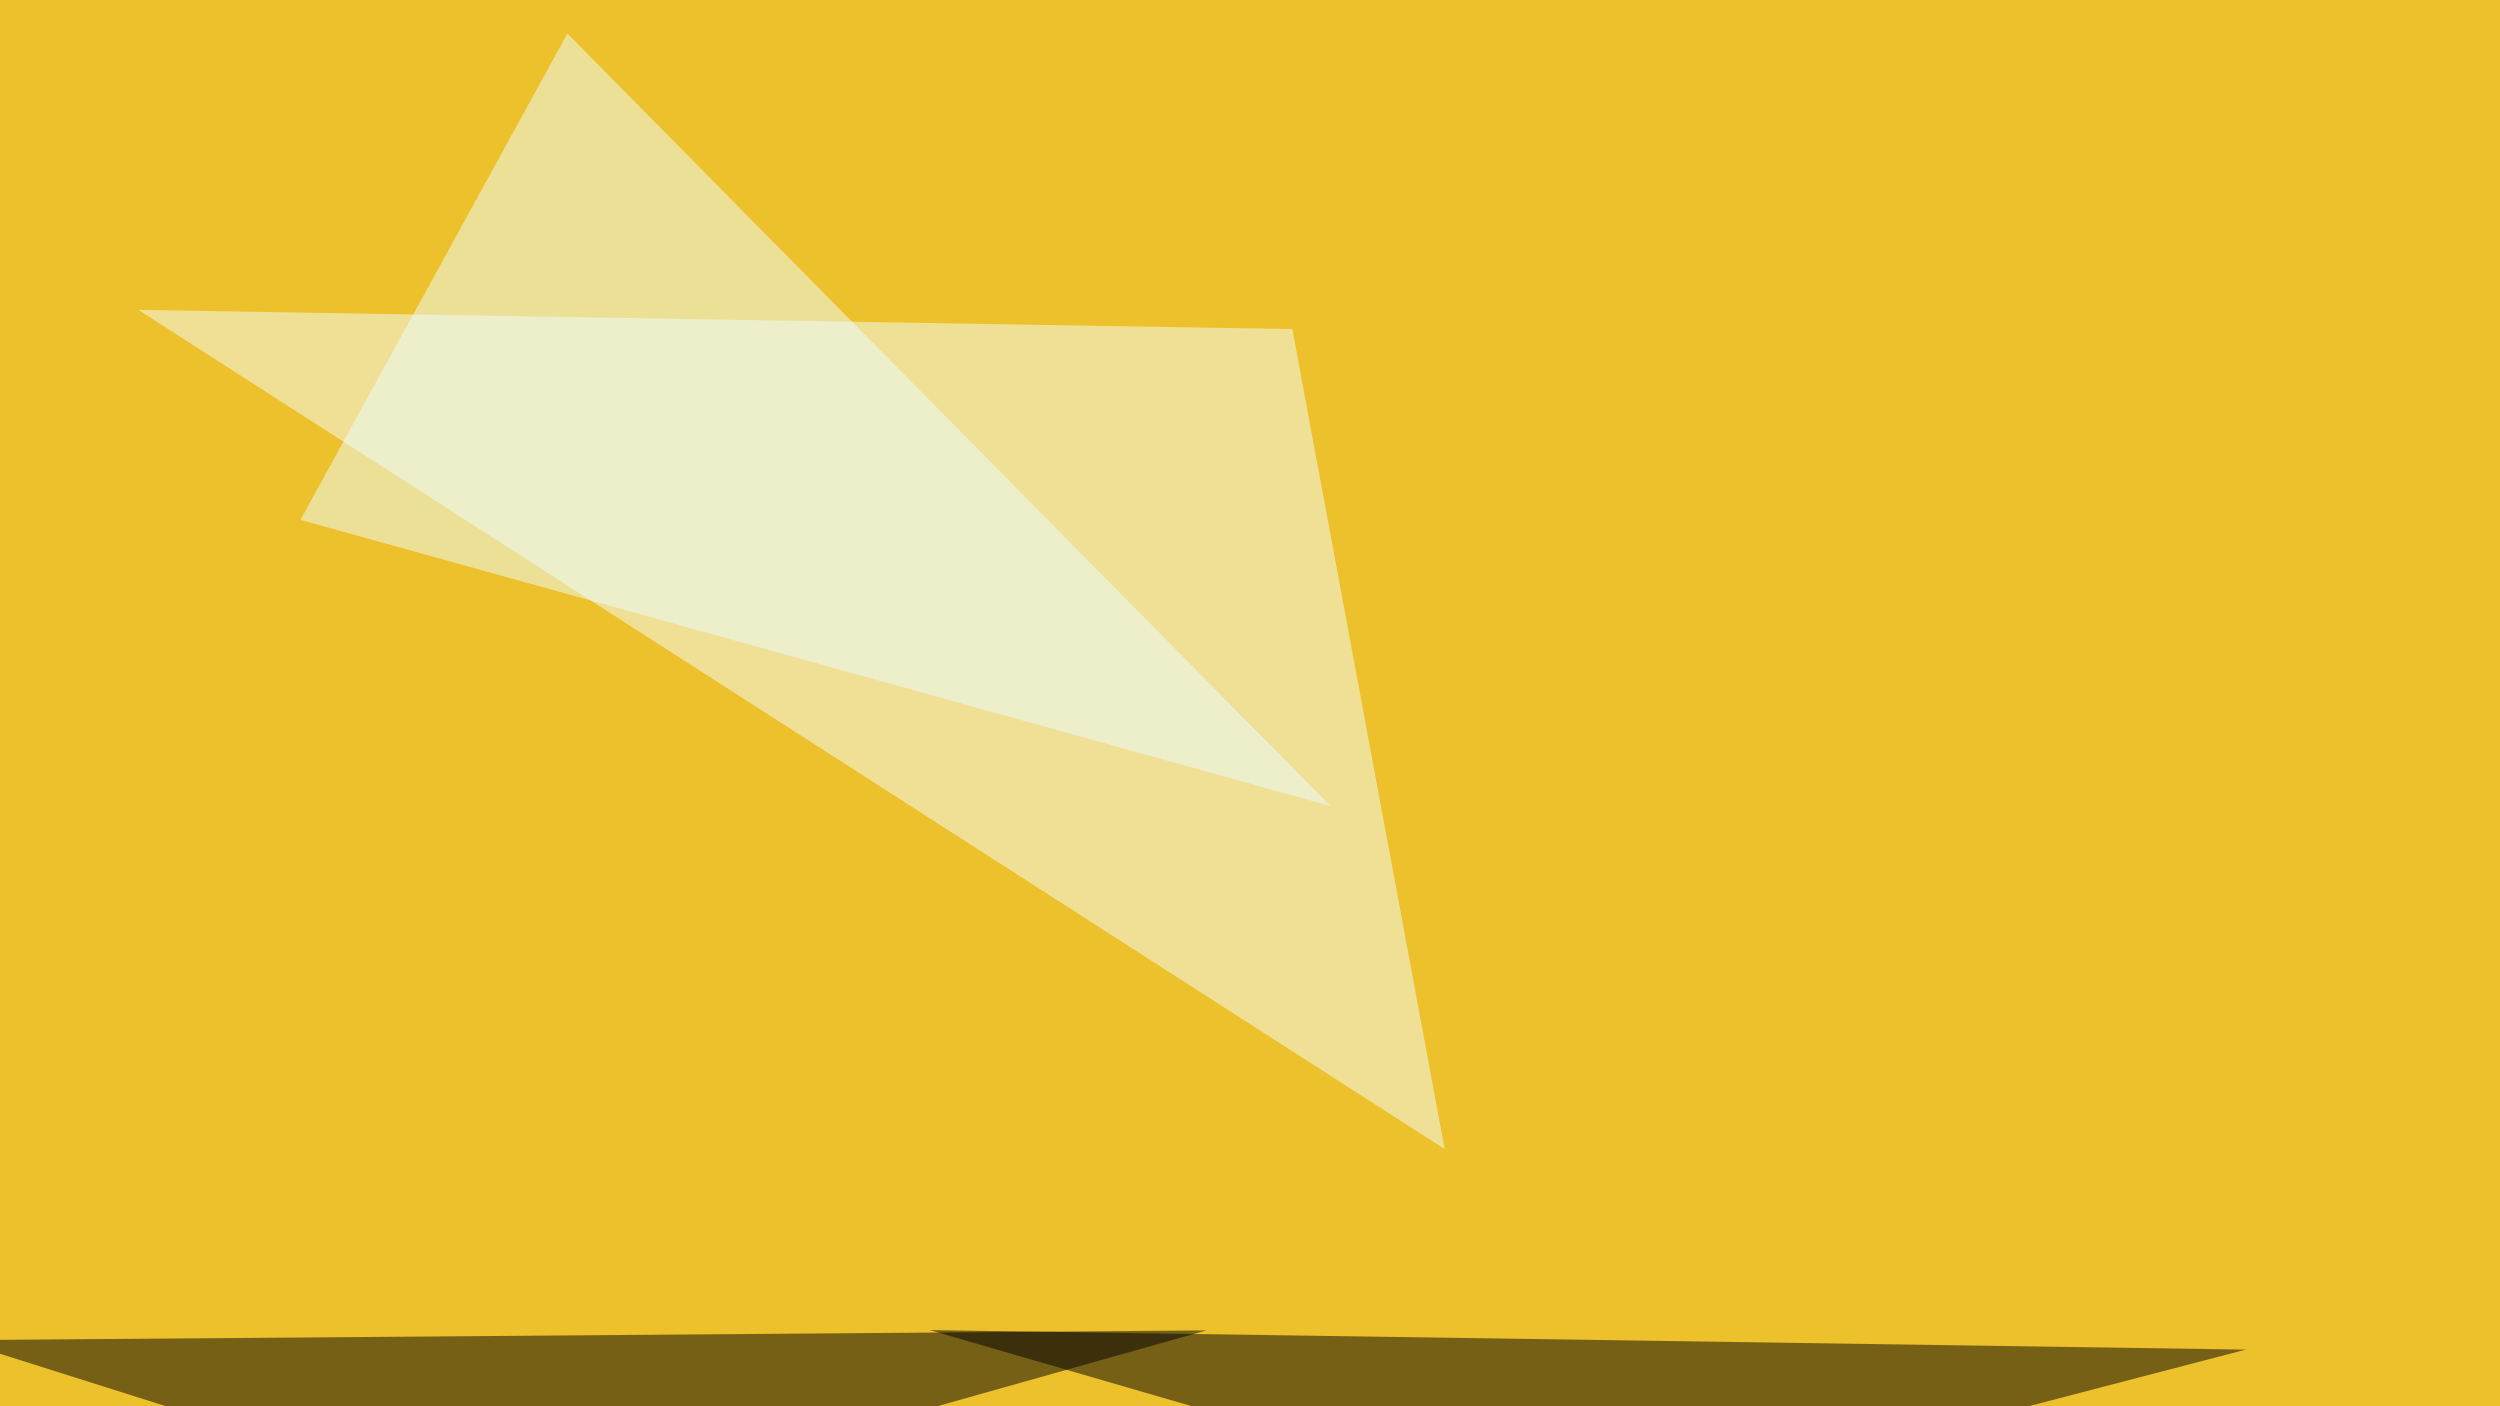
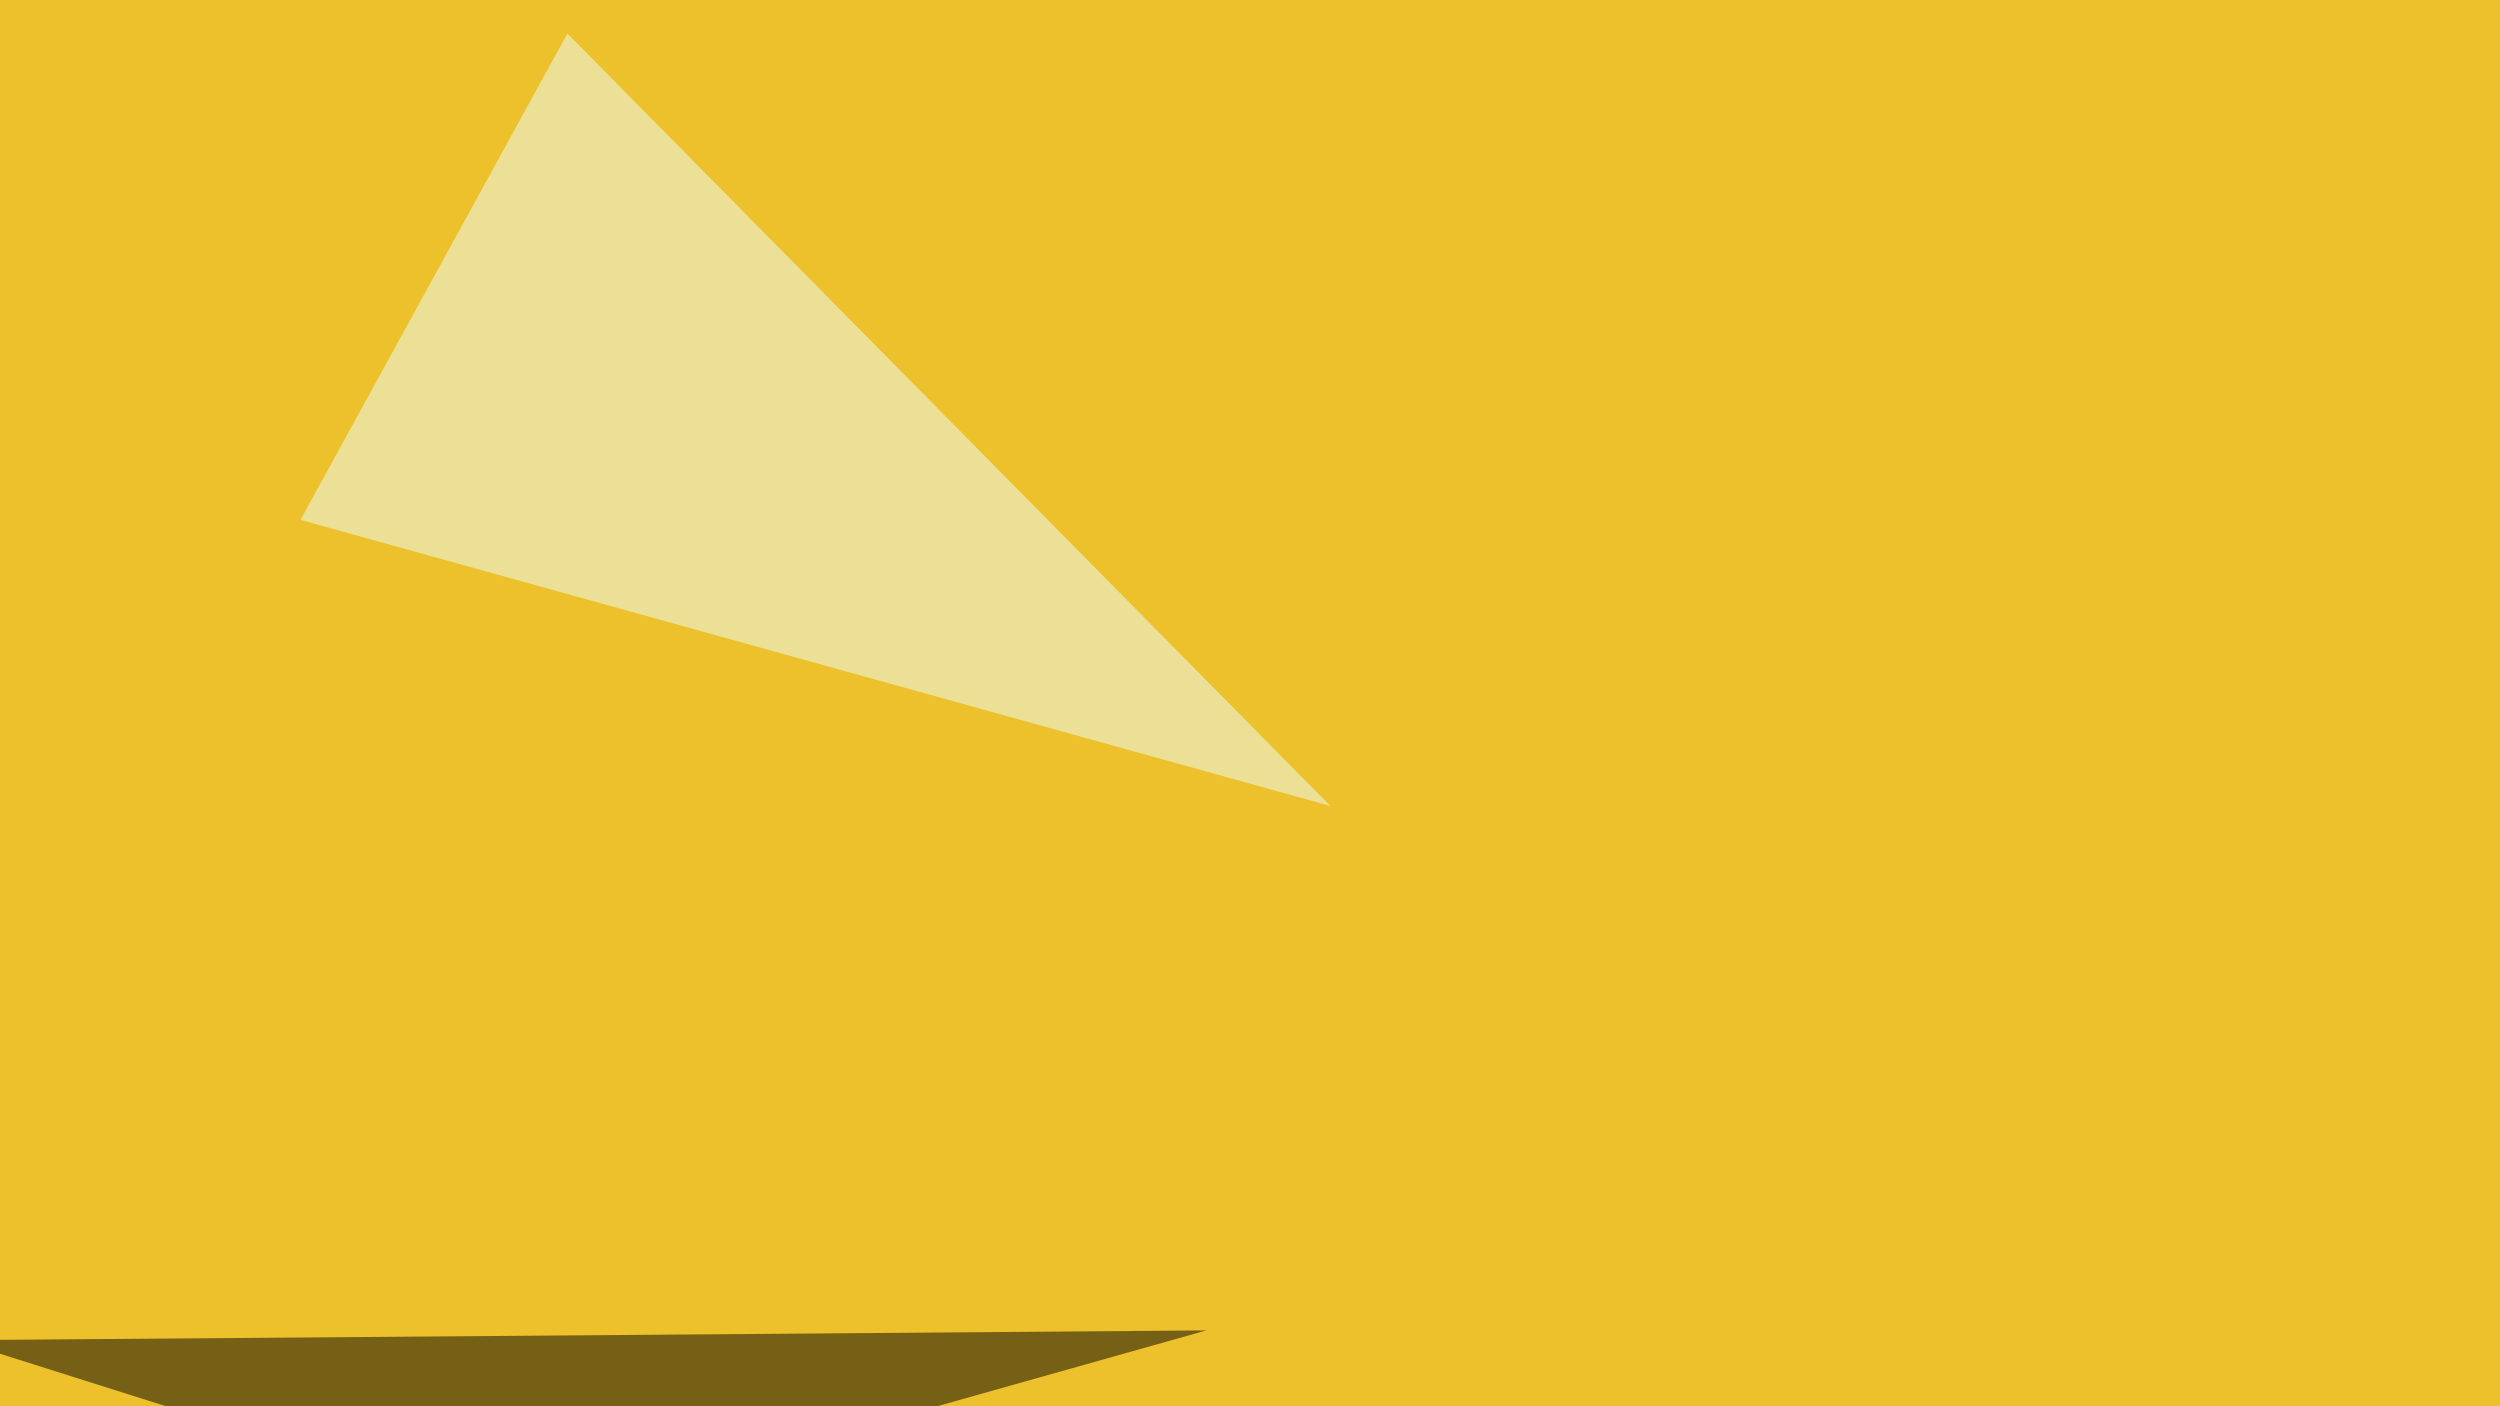
<svg xmlns="http://www.w3.org/2000/svg" width="768" height="432">
  <filter id="a">
    <feGaussianBlur stdDeviation="55" />
  </filter>
  <rect width="100%" height="100%" fill="#edc12c" />
  <g filter="url(#a)">
    <g fill-opacity=".5">
-       <path fill="#f3ffff" d="M443.8 353L42.5 95.2l354.5 5.9z" />
-       <path d="M487.8 467.3l202.1-52.7-404.3-6z" />
      <path fill="#edfeff" d="M92.3 159.7l82-149.4 234.4 237.3z" />
      <path d="M370.6 408.7l-383.8 3 175.8 55.6z" />
    </g>
  </g>
</svg>